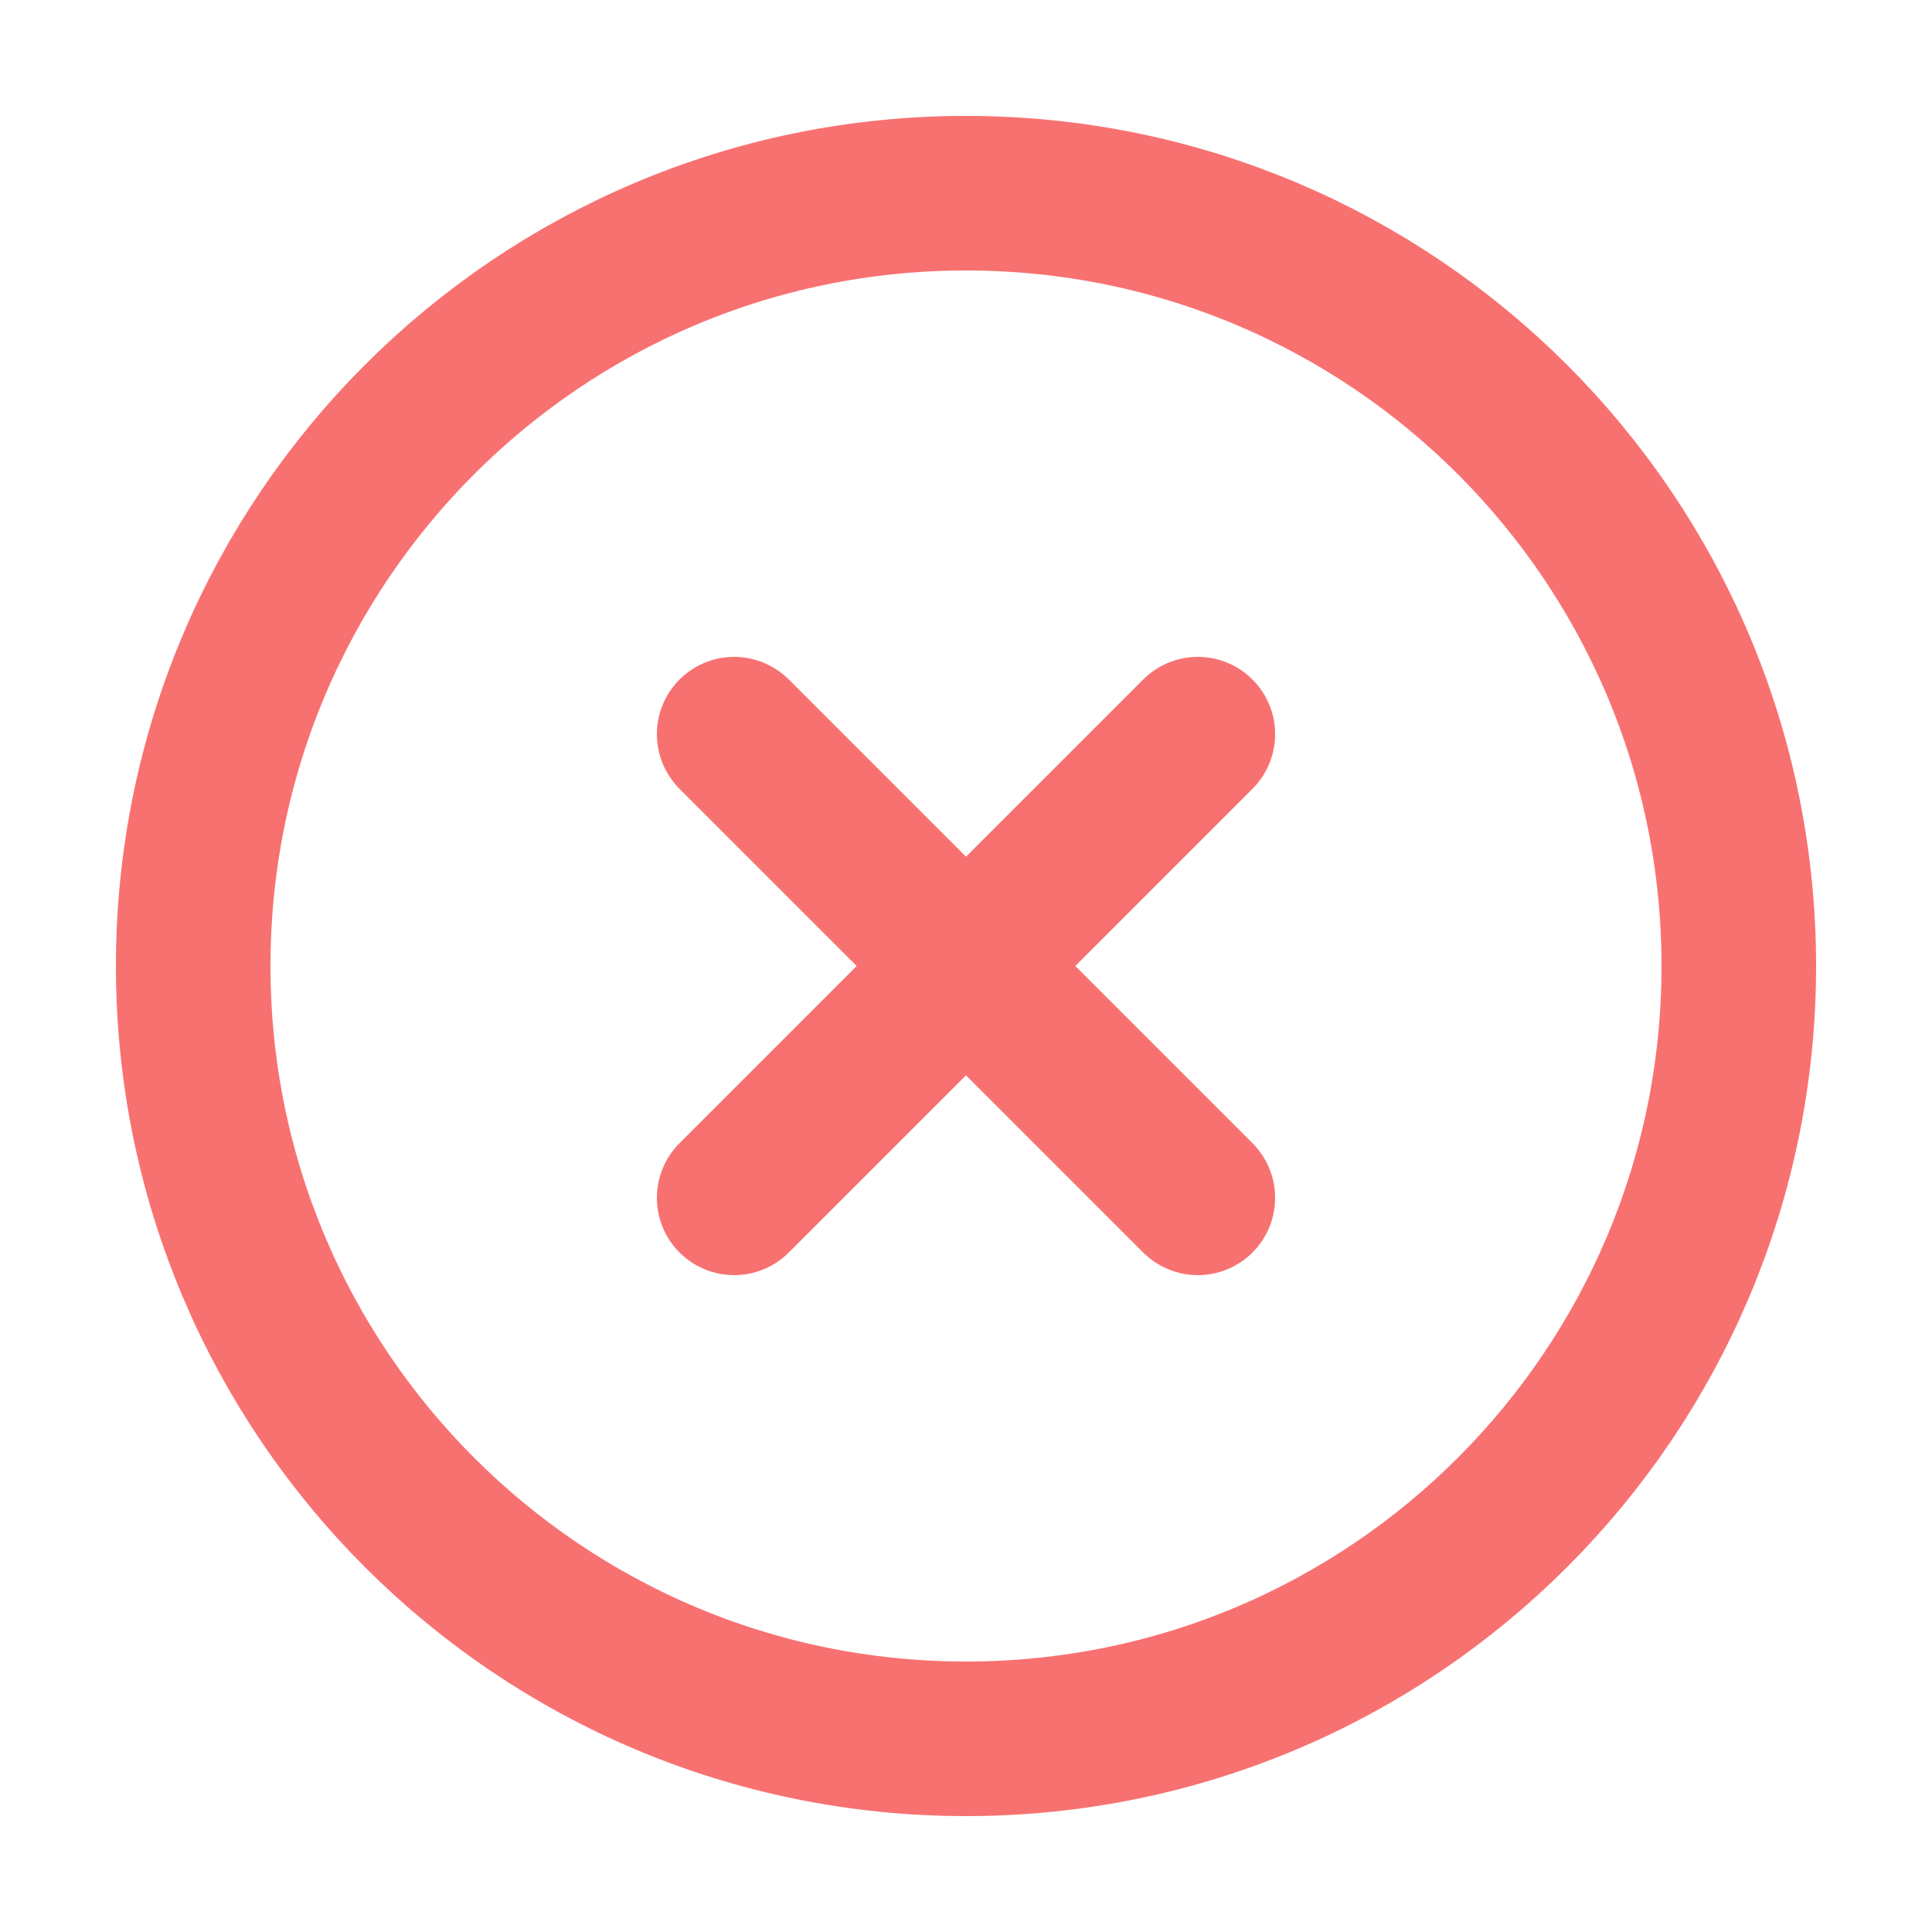
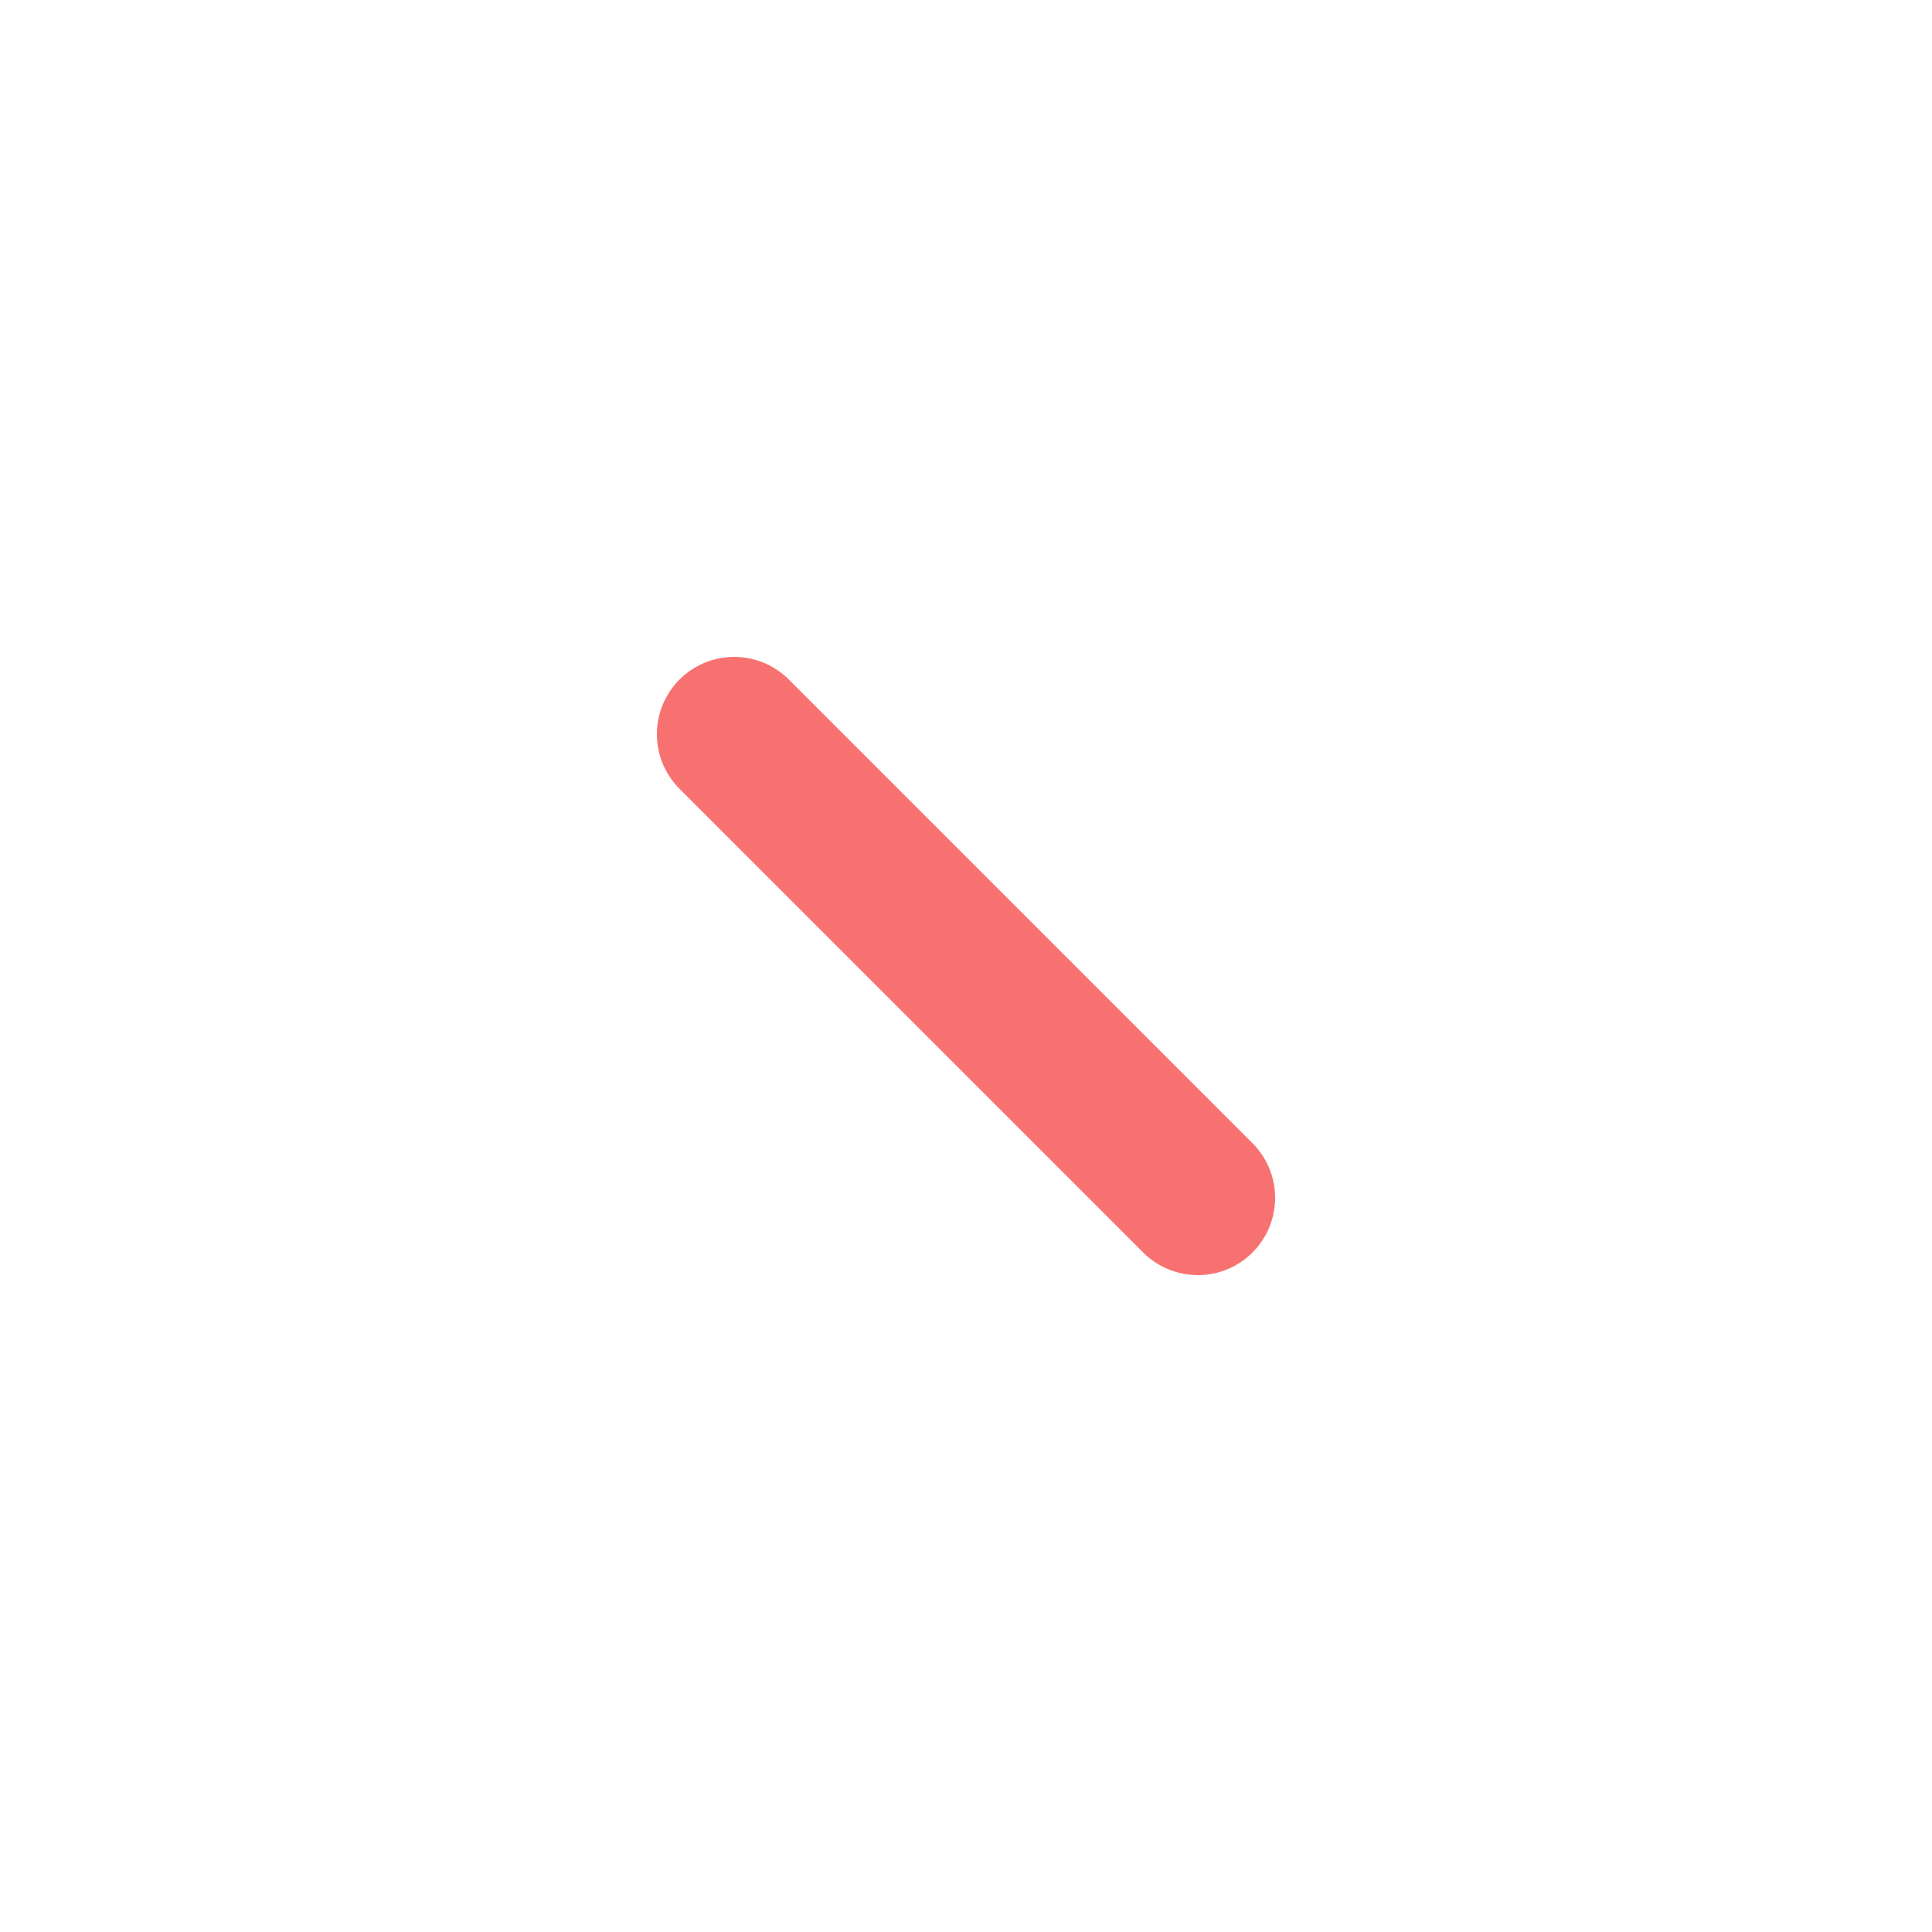
<svg xmlns="http://www.w3.org/2000/svg" width="25" height="25" viewBox="0 0 25 25" fill="none">
-   <path d="M12.5 22.5C18.023 22.5 22.5 18.023 22.5 12.5C22.5 6.977 18.023 2.5 12.5 2.5C6.977 2.5 2.5 6.977 2.5 12.5C2.5 18.023 6.977 22.5 12.5 22.5Z" stroke="#F87171" stroke-width="2" stroke-linecap="round" stroke-linejoin="round" />
-   <path d="M15.5 9.5L9.5 15.5" stroke="#F87171" stroke-width="2" stroke-linecap="round" stroke-linejoin="round" />
  <path d="M9.5 9.5L15.5 15.5" stroke="#F87171" stroke-width="2" stroke-linecap="round" stroke-linejoin="round" />
</svg>